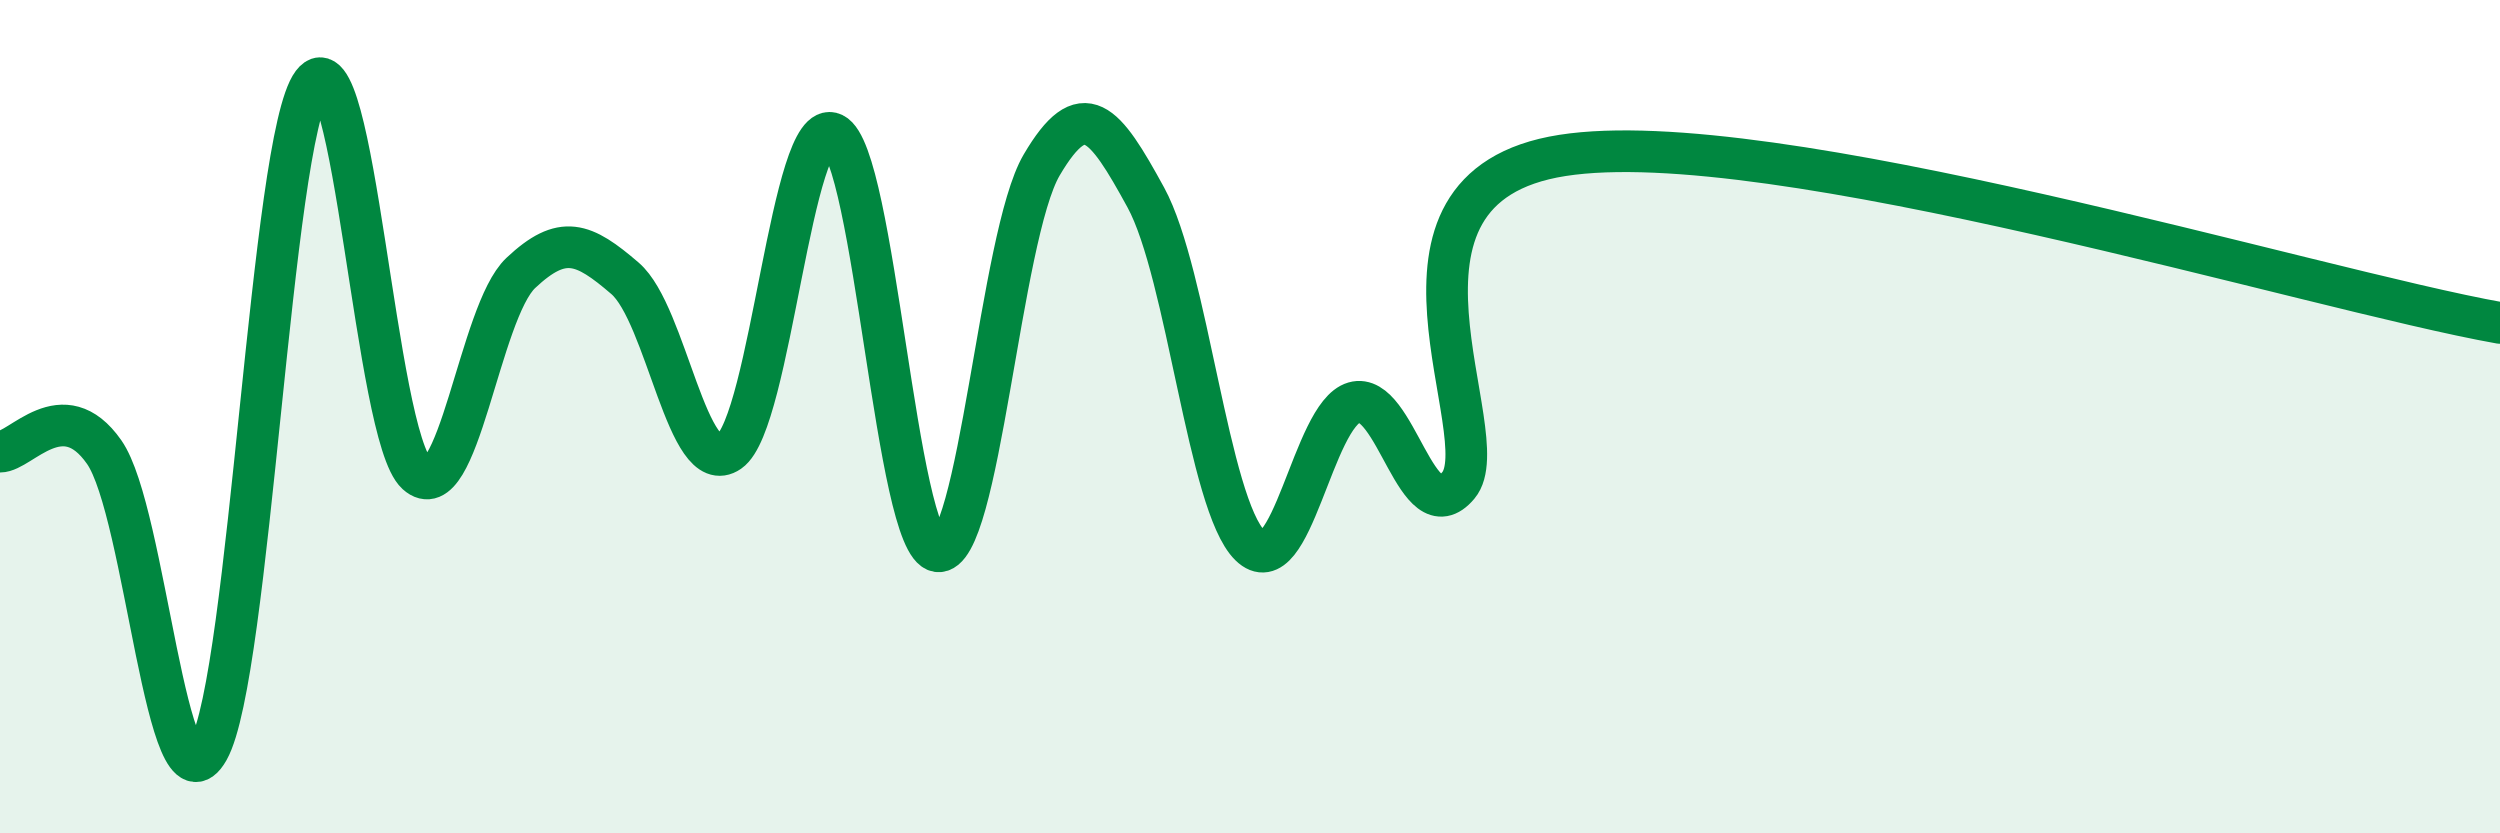
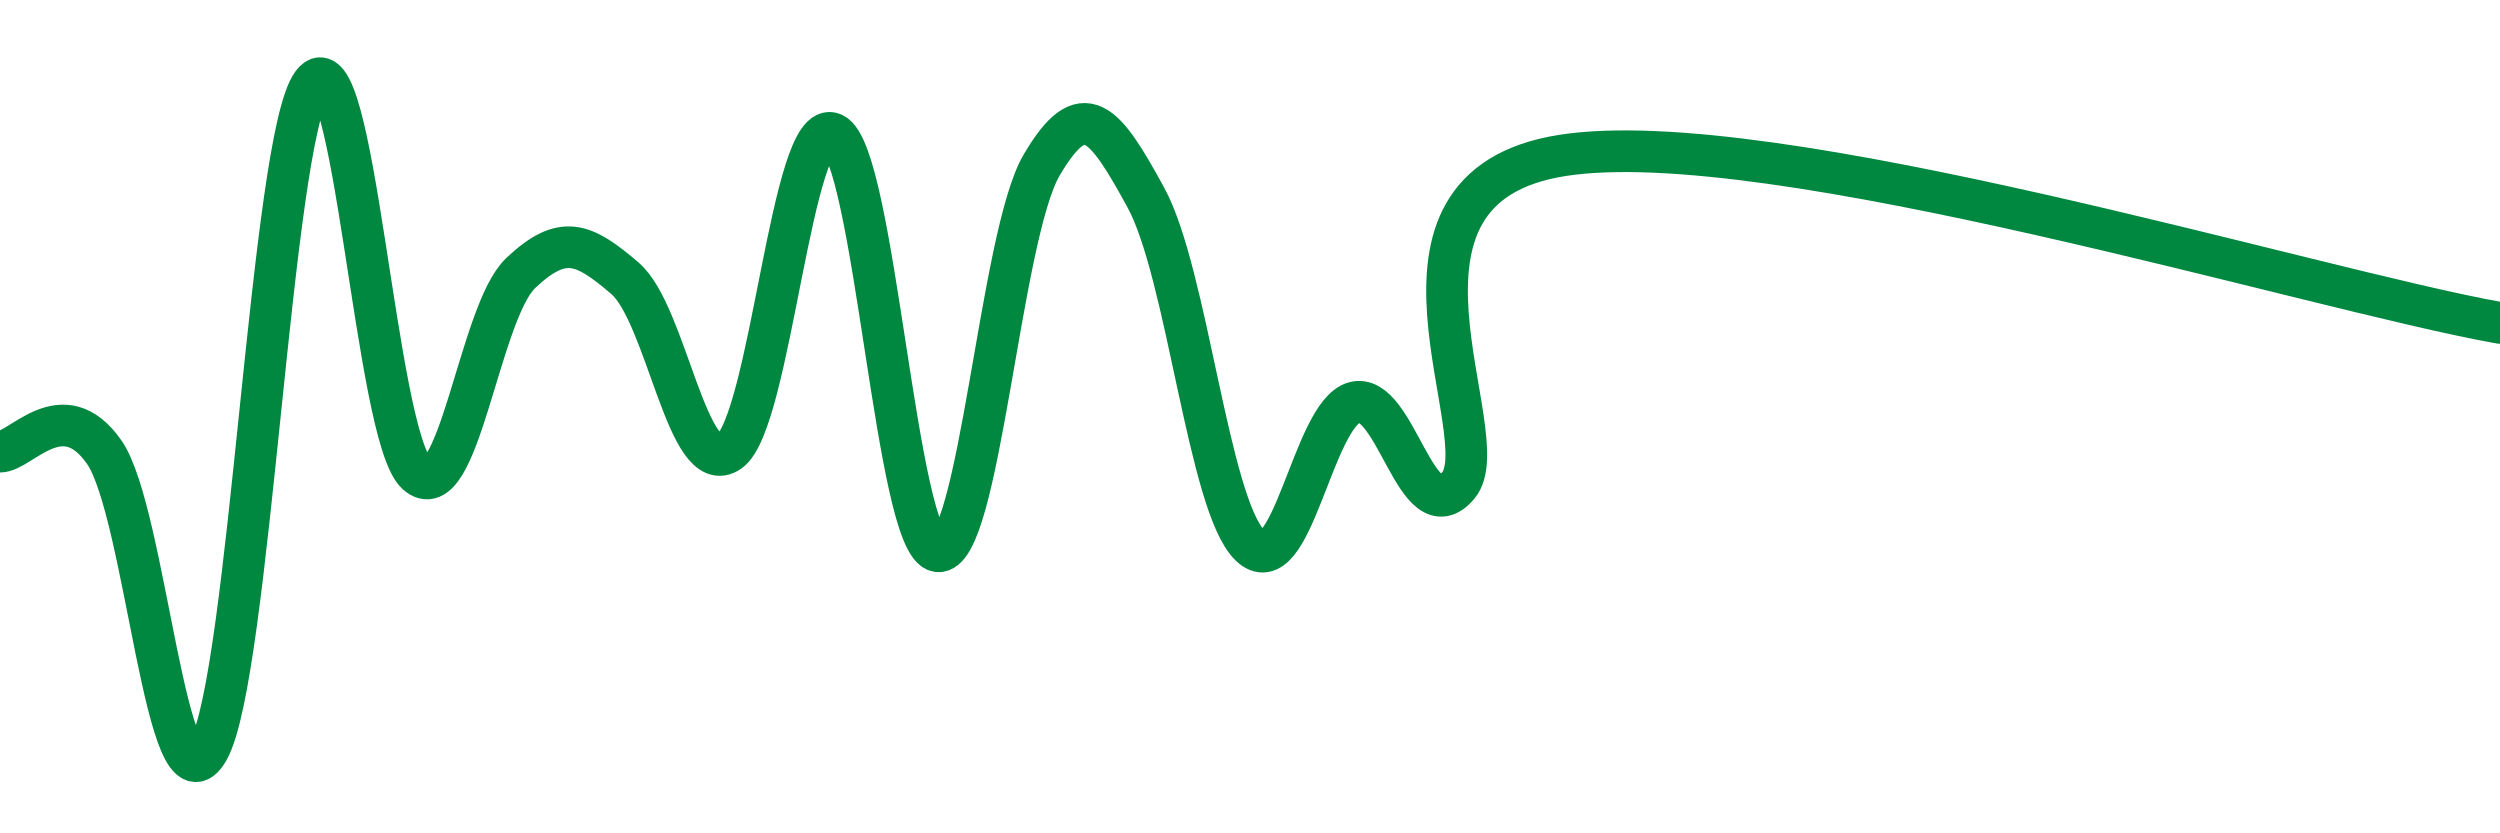
<svg xmlns="http://www.w3.org/2000/svg" width="60" height="20" viewBox="0 0 60 20">
-   <path d="M 0,10.84 C 0.5,10.84 1.5,9.42 2.5,10.85 C 3.5,12.28 4,19.77 5,18 C 6,16.23 6.5,3.33 7.5,2 C 8.5,0.67 9,10.46 10,11.37 C 11,12.28 11.5,7.49 12.5,6.55 C 13.5,5.61 14,5.82 15,6.68 C 16,7.54 16.5,11.53 17.5,10.84 C 18.5,10.15 19,2.73 20,3.21 C 21,3.69 21.5,13.08 22.5,13.23 C 23.5,13.38 24,5.66 25,3.96 C 26,2.26 26.5,2.91 27.5,4.74 C 28.5,6.57 29,12.11 30,13.09 C 31,14.07 31.5,9.95 32.5,9.66 C 33.5,9.37 34,12.84 35,11.65 C 36,10.46 32.5,4.51 37.5,3.73 C 42.5,2.95 55.5,6.95 60,7.75L60 20L0 20Z" fill="#008740" opacity="0.1" stroke-linecap="round" stroke-linejoin="round" />
  <path d="M 0,10.84 C 0.5,10.84 1.5,9.42 2.5,10.85 C 3.5,12.28 4,19.77 5,18 C 6,16.23 6.5,3.33 7.5,2 C 8.5,0.67 9,10.46 10,11.37 C 11,12.28 11.5,7.49 12.5,6.55 C 13.5,5.61 14,5.82 15,6.68 C 16,7.54 16.5,11.53 17.5,10.84 C 18.5,10.15 19,2.73 20,3.21 C 21,3.69 21.5,13.08 22.5,13.23 C 23.5,13.38 24,5.66 25,3.96 C 26,2.26 26.5,2.91 27.5,4.74 C 28.5,6.57 29,12.11 30,13.09 C 31,14.07 31.5,9.95 32.5,9.66 C 33.5,9.37 34,12.84 35,11.65 C 36,10.46 32.5,4.51 37.5,3.73 C 42.5,2.95 55.5,6.95 60,7.75" stroke="#008740" stroke-width="1" fill="none" stroke-linecap="round" stroke-linejoin="round" />
</svg>